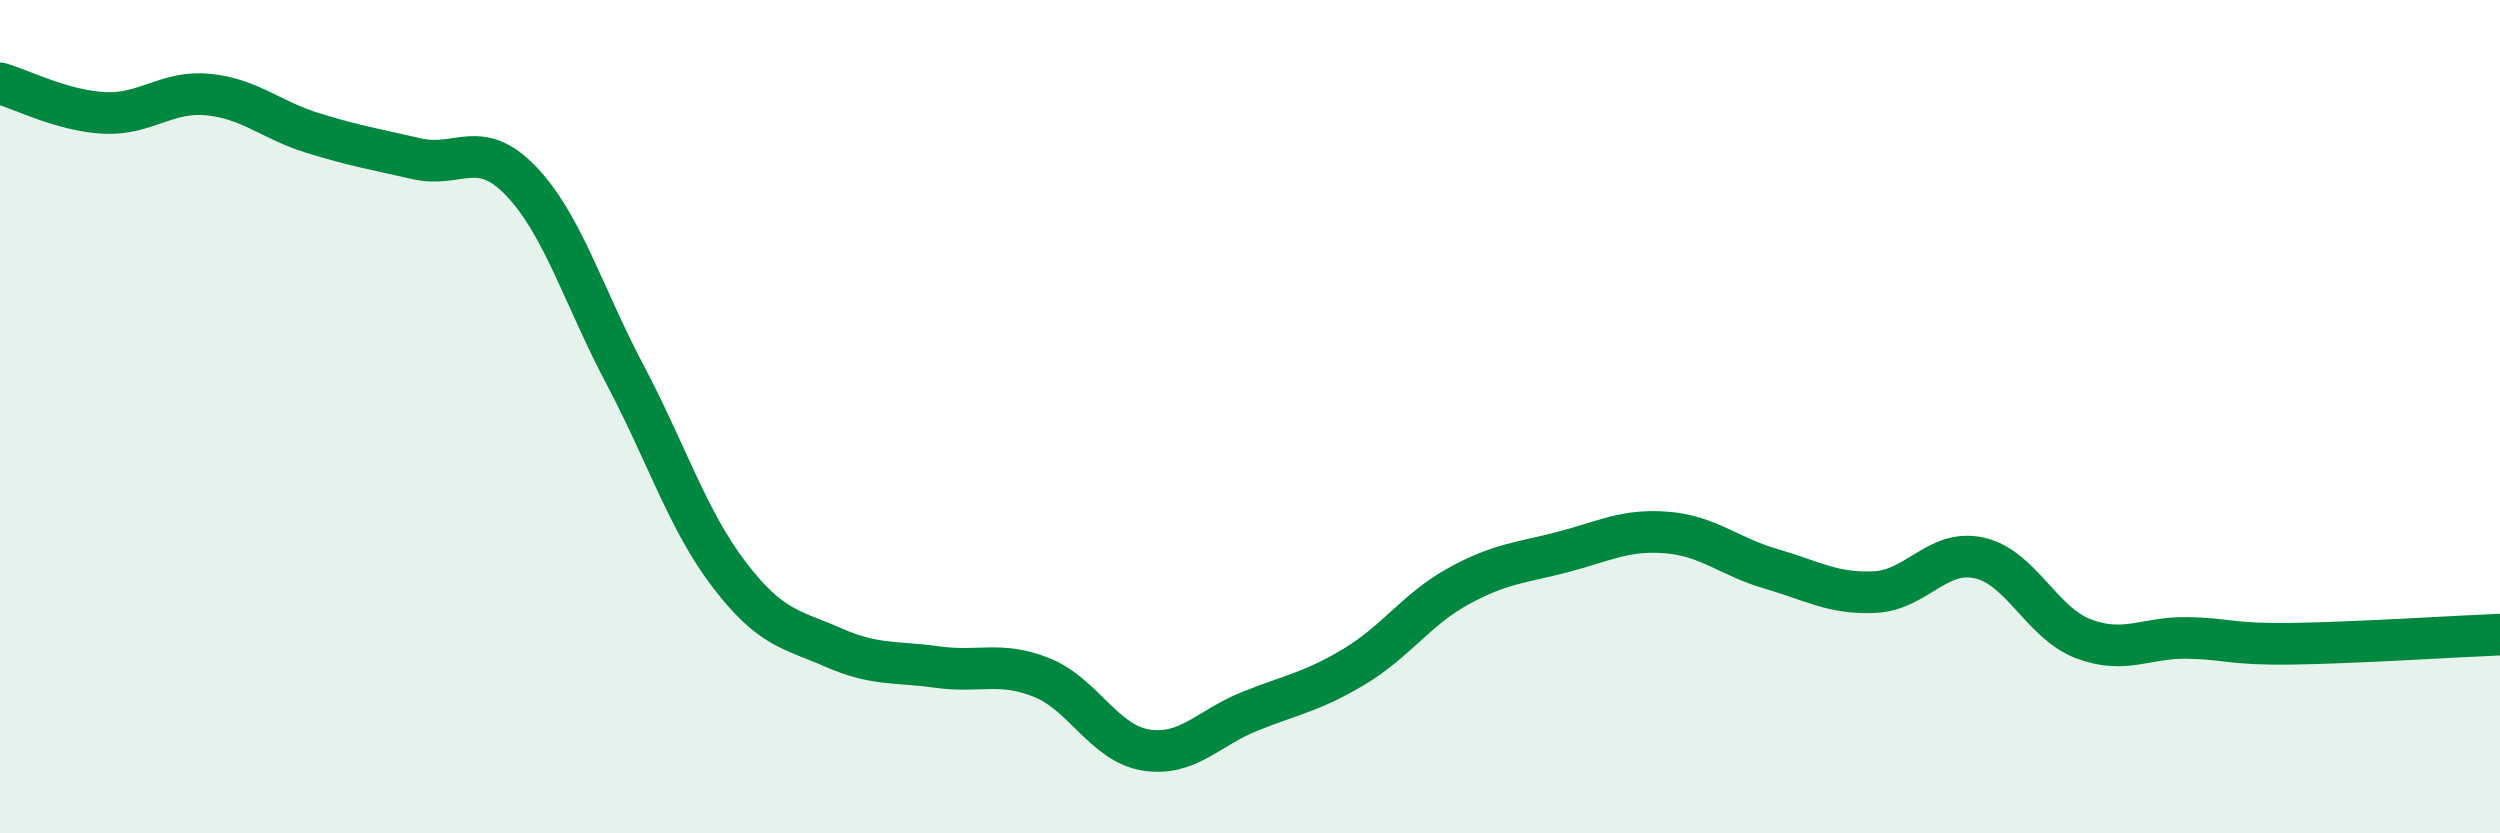
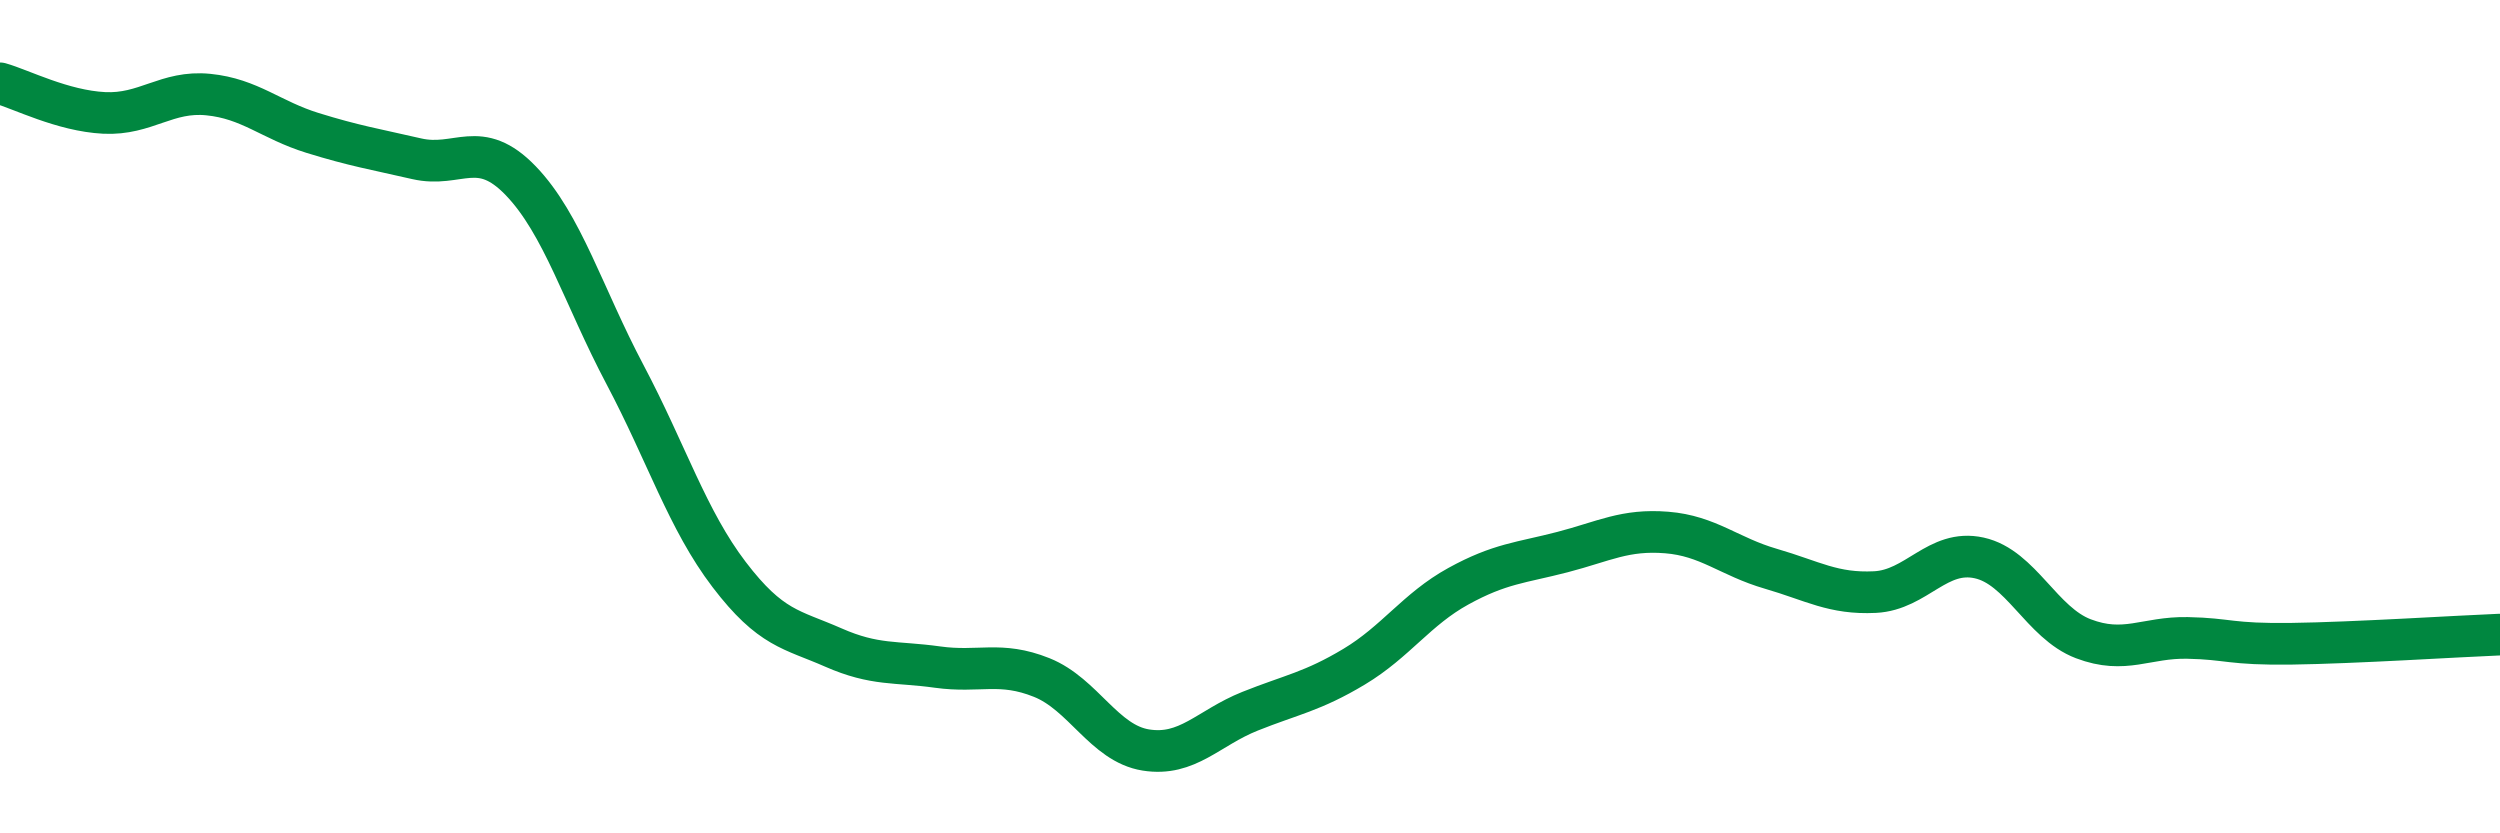
<svg xmlns="http://www.w3.org/2000/svg" width="60" height="20" viewBox="0 0 60 20">
-   <path d="M 0,2 C 0.5,2.14 1.5,2.66 2.5,2.71 C 3.5,2.76 4,2.17 5,2.27 C 6,2.37 6.5,2.88 7.5,3.19 C 8.5,3.5 9,3.58 10,3.81 C 11,4.04 11.5,3.3 12.5,4.34 C 13.5,5.38 14,7.1 15,8.99 C 16,10.88 16.5,12.48 17.5,13.79 C 18.5,15.1 19,15.1 20,15.54 C 21,15.98 21.5,15.87 22.5,16.01 C 23.5,16.15 24,15.86 25,16.26 C 26,16.66 26.5,17.84 27.5,18 C 28.5,18.16 29,17.47 30,17.07 C 31,16.67 31.5,16.6 32.5,16 C 33.5,15.4 34,14.62 35,14.07 C 36,13.52 36.5,13.51 37.5,13.25 C 38.5,12.99 39,12.7 40,12.78 C 41,12.86 41.5,13.36 42.5,13.65 C 43.5,13.94 44,14.26 45,14.21 C 46,14.16 46.5,13.17 47.5,13.39 C 48.5,13.61 49,14.95 50,15.33 C 51,15.71 51.5,15.29 52.5,15.31 C 53.5,15.33 53.5,15.47 55,15.45 C 56.5,15.43 59,15.27 60,15.23L60 20L0 20Z" fill="#008740" opacity="0.1" stroke-linecap="round" stroke-linejoin="round" />
  <path d="M 0,2 C 0.5,2.14 1.5,2.66 2.5,2.71 C 3.5,2.76 4,2.17 5,2.27 C 6,2.37 6.5,2.88 7.5,3.19 C 8.5,3.5 9,3.58 10,3.81 C 11,4.04 11.5,3.3 12.5,4.34 C 13.5,5.38 14,7.1 15,8.99 C 16,10.88 16.5,12.48 17.5,13.79 C 18.5,15.1 19,15.1 20,15.54 C 21,15.98 21.5,15.87 22.5,16.01 C 23.5,16.15 24,15.86 25,16.26 C 26,16.66 26.5,17.84 27.5,18 C 28.5,18.16 29,17.47 30,17.07 C 31,16.67 31.5,16.6 32.5,16 C 33.5,15.4 34,14.62 35,14.07 C 36,13.52 36.5,13.51 37.5,13.25 C 38.5,12.99 39,12.7 40,12.78 C 41,12.86 41.5,13.36 42.5,13.65 C 43.5,13.94 44,14.26 45,14.21 C 46,14.16 46.5,13.17 47.5,13.39 C 48.5,13.61 49,14.95 50,15.33 C 51,15.71 51.5,15.29 52.5,15.31 C 53.5,15.33 53.5,15.47 55,15.45 C 56.5,15.43 59,15.27 60,15.23" stroke="#008740" stroke-width="1" fill="none" stroke-linecap="round" stroke-linejoin="round" />
</svg>